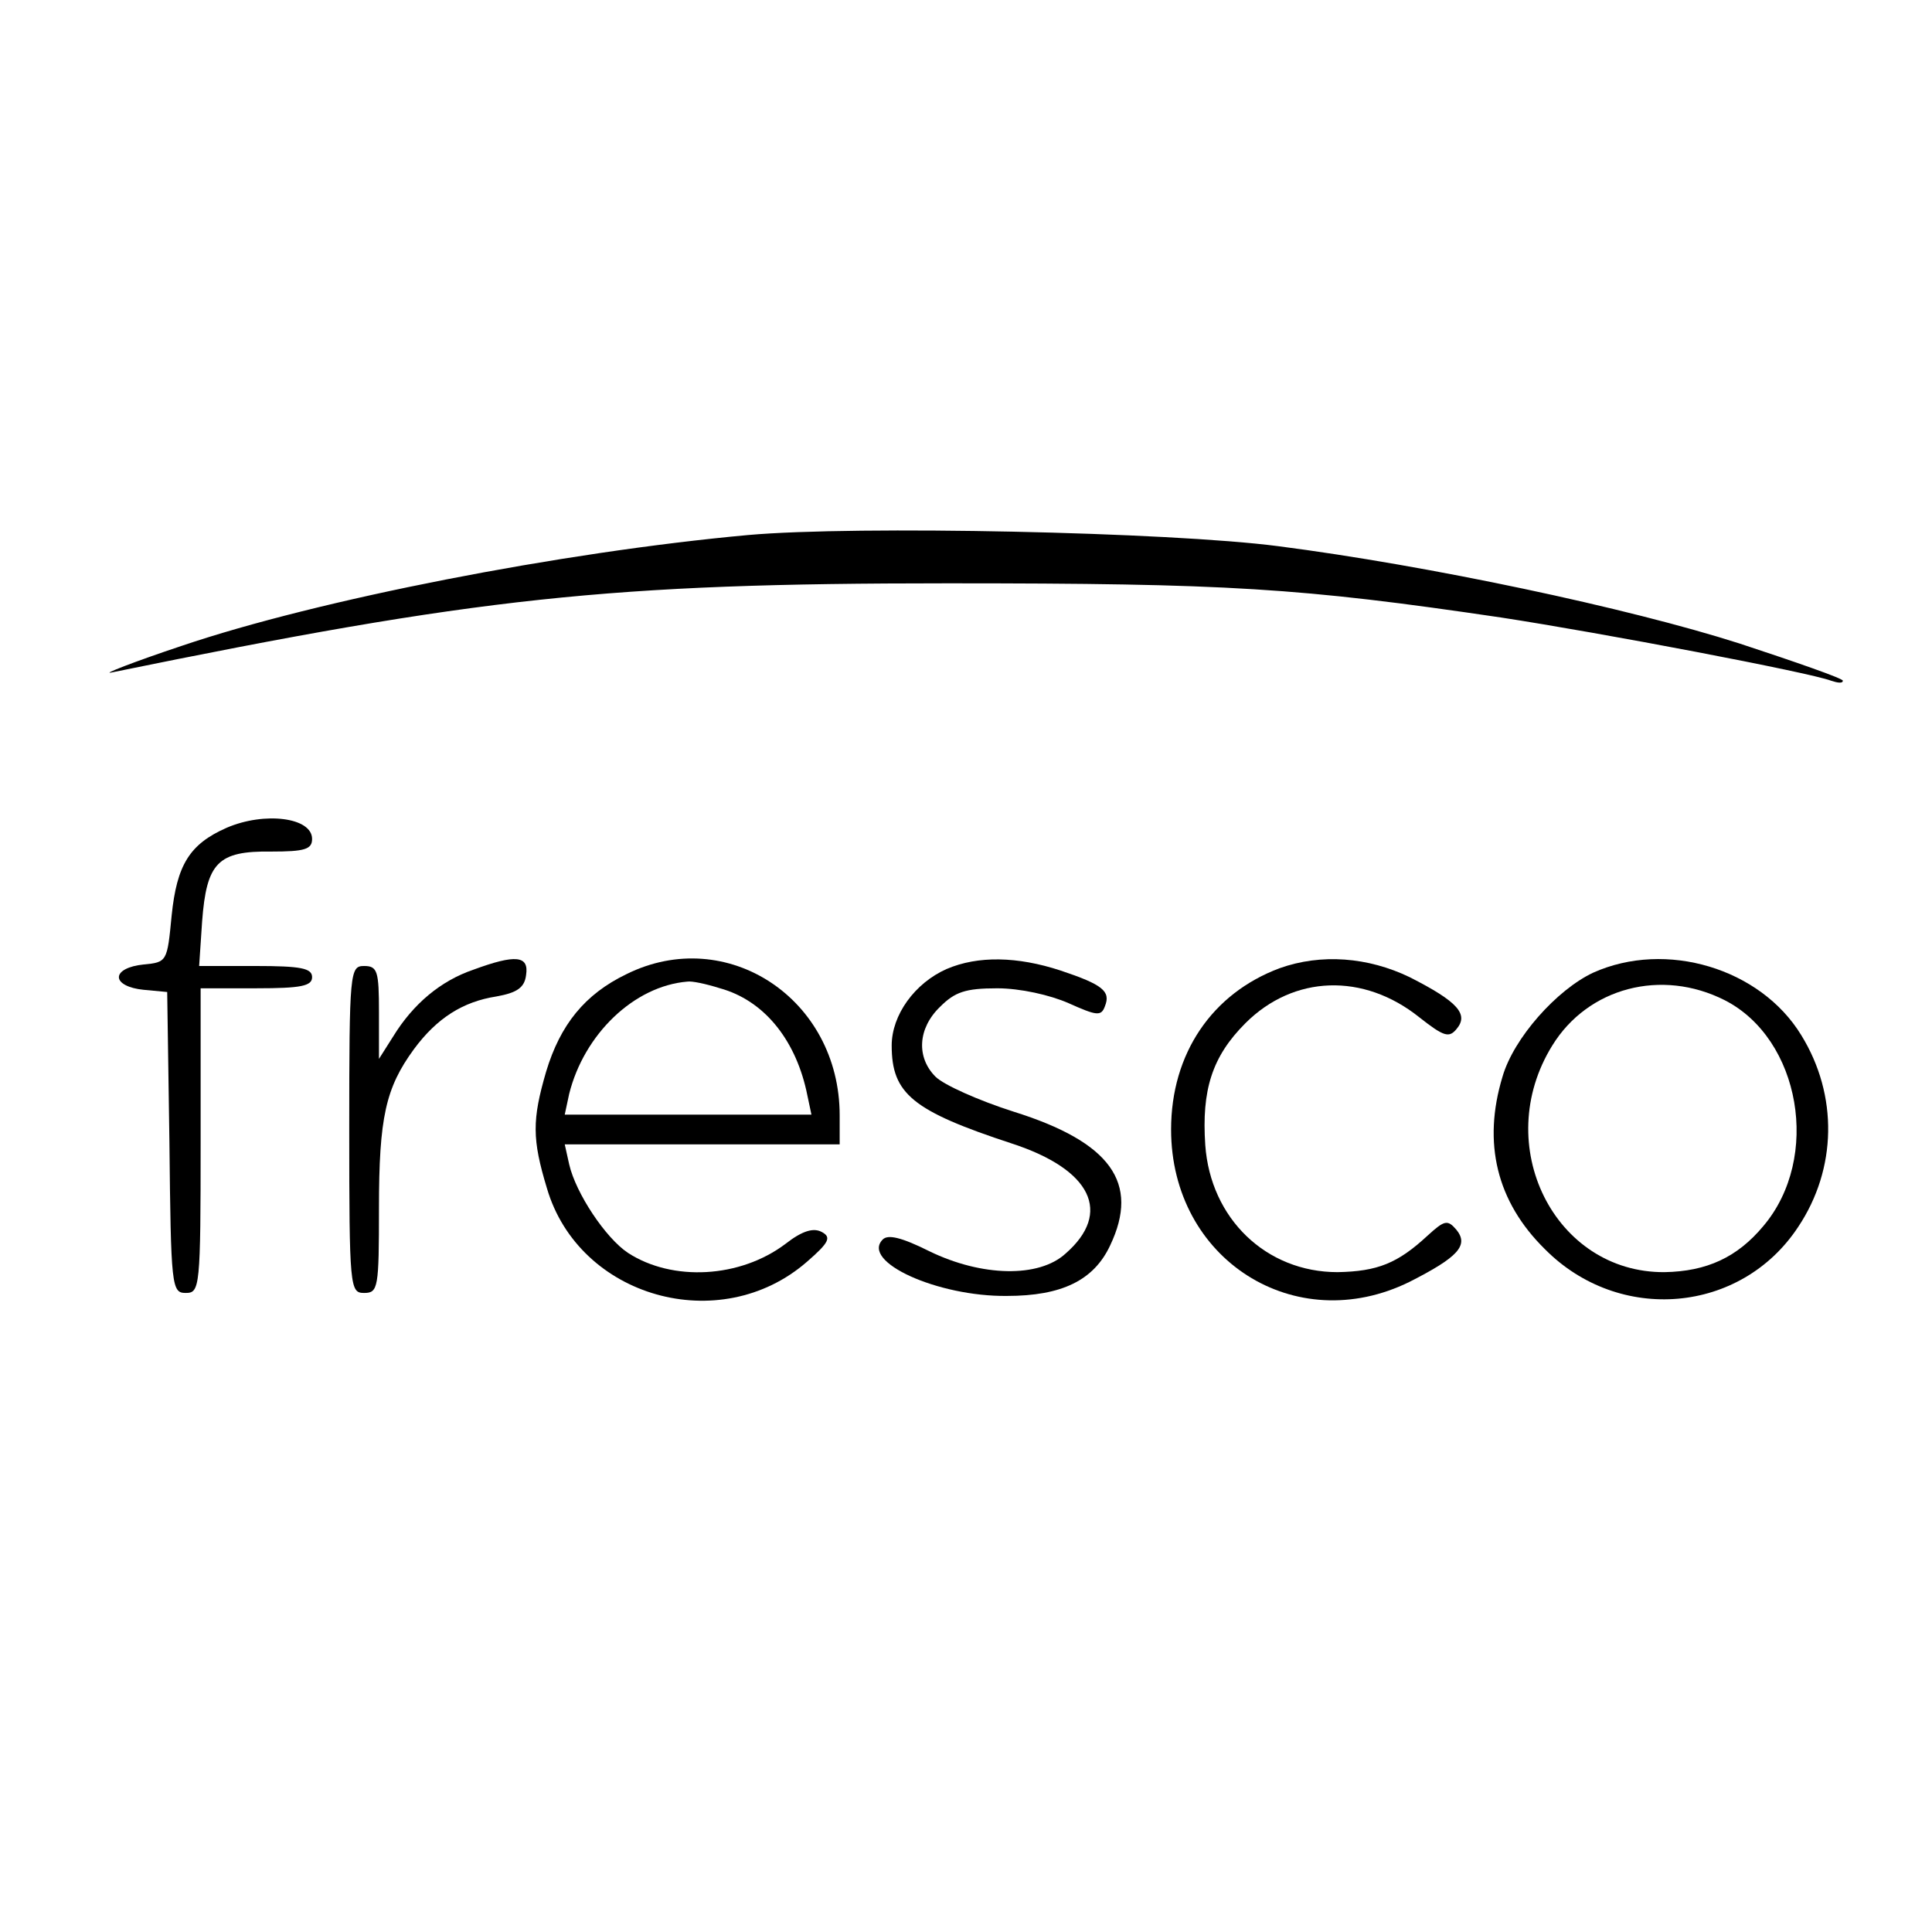
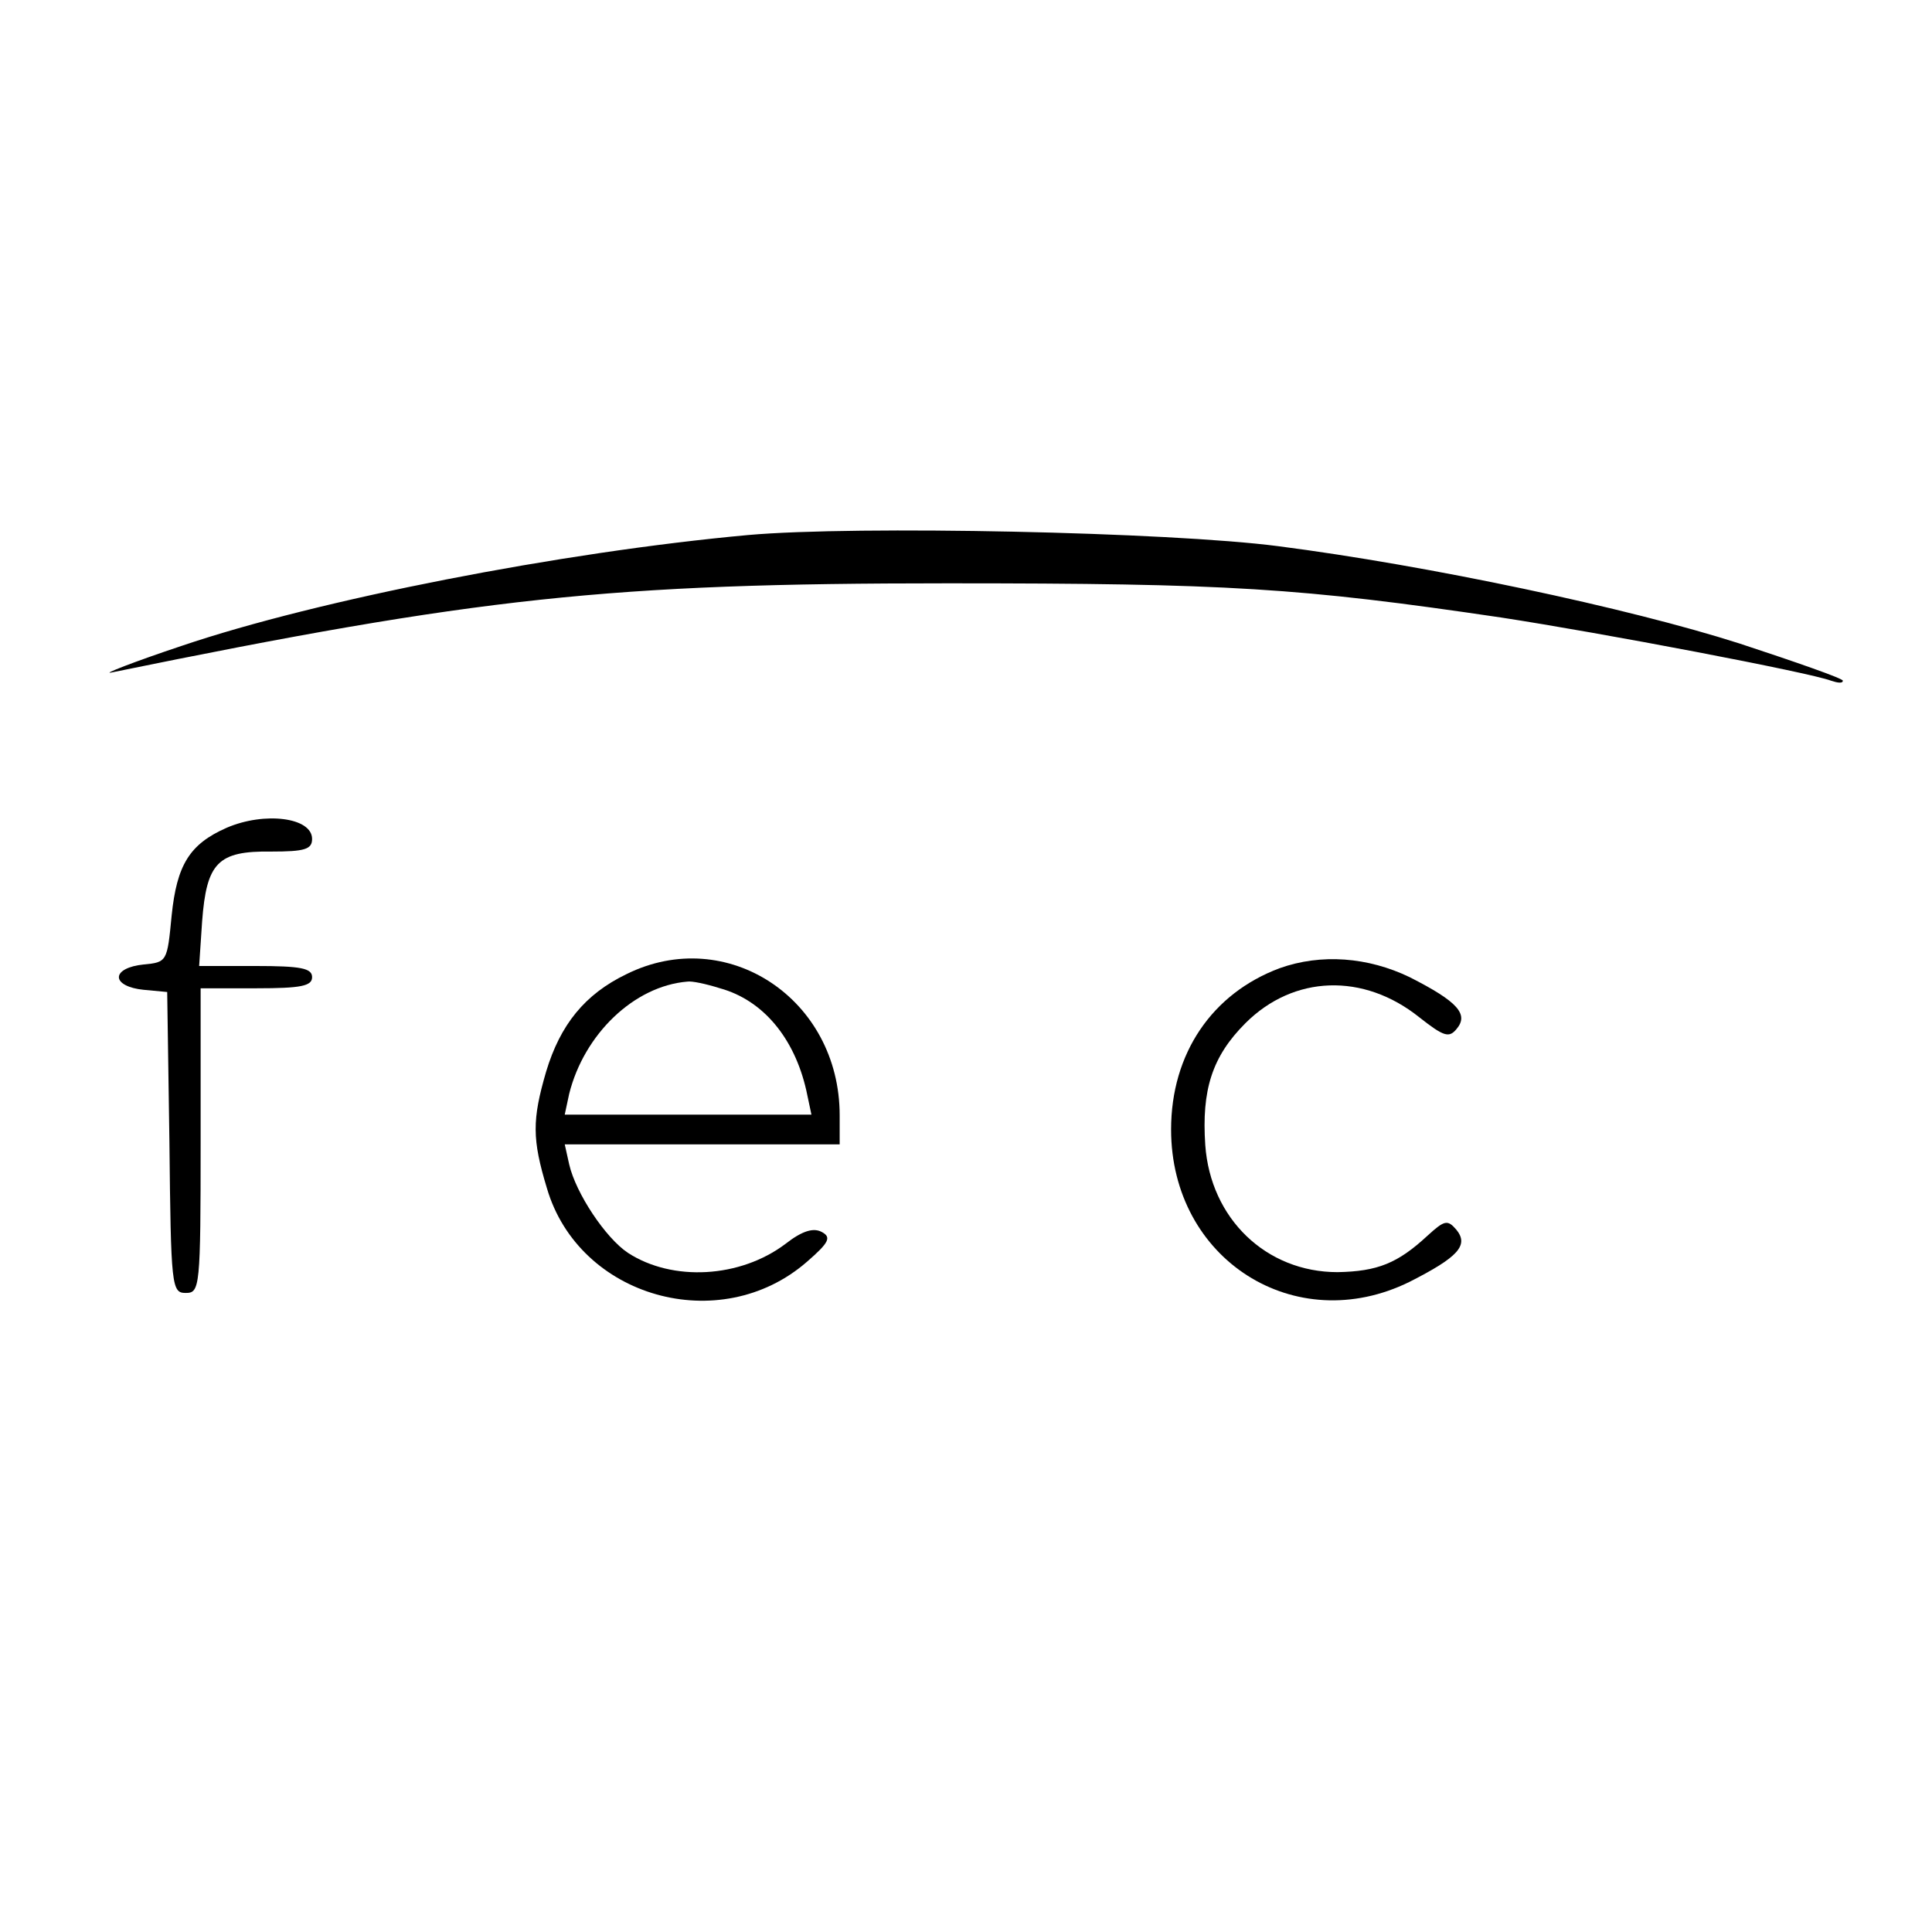
<svg xmlns="http://www.w3.org/2000/svg" version="1.0" width="260pt" height="260pt" viewBox="0 0 260 260" preserveAspectRatio="xMidYMid meet">
  <g transform="translate(0,260) scale(0.1,-0.1)" fill="#000000" stroke="none">
    <path d="M1007 1880 c-252 -23 -579 -87 -762 -149 -66 -22 -109 -39 -95 -36 494 101 669 120 1125 120 378 0 474 -6 745 -46 137 -21 415 -74 444 -85 9 -3 16 -4 16 0 0 3 -63 25 -139 50 -150 48 -419 105 -621 131 -146 19 -567 28 -713 15z" />
    <path d="M305 1486 c-50 -22 -67 -50 -74 -118 -6 -62 -6 -63 -38 -66 -20 -2 -33 -9 -33 -17 0 -8 13 -15 33 -17 l32 -3 3 -202 c2 -195 3 -203 22 -203 19 0 20 7 20 205 l0 205 75 0 c60 0 75 3 75 15 0 12 -15 15 -76 15 l-76 0 4 60 c6 79 21 95 93 94 45 0 55 3 55 17 0 29 -64 37 -115 15z" />
-     <path d="M637 1295 c-44 -15 -81 -46 -108 -90 l-19 -30 0 63 c0 55 -2 62 -20 62 -19 0 -20 -7 -20 -220 0 -213 1 -220 20 -220 19 0 20 7 20 114 0 122 9 162 47 214 31 42 66 64 111 71 28 5 38 12 40 29 4 26 -14 28 -71 7z" />
-     <path d="M843 1289 c-56 -27 -89 -68 -108 -131 -19 -65 -19 -91 1 -157 43 -147 233 -201 350 -99 30 26 33 33 20 40 -11 6 -26 2 -49 -16 -61 -46 -152 -51 -212 -12 -30 20 -70 80 -79 119 l-6 27 185 0 185 0 0 39 c0 157 -152 257 -287 190z m126 -19 c58 -16 100 -67 116 -137 l7 -33 -166 0 -166 0 6 28 c20 80 87 145 159 151 6 1 25 -3 44 -9z" />
-     <path d="M1274 1296 c-43 -19 -74 -62 -74 -103 0 -65 28 -88 162 -132 107 -35 135 -93 72 -148 -36 -33 -113 -31 -183 3 -38 19 -56 23 -63 16 -30 -30 74 -77 167 -76 74 0 117 21 139 68 40 84 1 139 -130 180 -47 15 -94 36 -105 47 -26 26 -24 65 6 94 20 20 34 25 77 25 31 0 71 -9 96 -20 38 -17 44 -18 49 -4 8 20 -3 29 -60 48 -58 19 -111 20 -153 2z" />
+     <path d="M843 1289 c-56 -27 -89 -68 -108 -131 -19 -65 -19 -91 1 -157 43 -147 233 -201 350 -99 30 26 33 33 20 40 -11 6 -26 2 -49 -16 -61 -46 -152 -51 -212 -12 -30 20 -70 80 -79 119 l-6 27 185 0 185 0 0 39 c0 157 -152 257 -287 190m126 -19 c58 -16 100 -67 116 -137 l7 -33 -166 0 -166 0 6 28 c20 80 87 145 159 151 6 1 25 -3 44 -9z" />
    <path d="M1722 1297 c-91 -34 -146 -115 -146 -217 0 -175 167 -281 321 -205 65 33 80 49 63 70 -12 14 -16 13 -39 -8 -40 -37 -67 -48 -121 -49 -96 0 -171 72 -178 171 -5 74 9 119 54 164 65 65 159 68 234 8 33 -26 40 -28 50 -16 17 20 2 37 -63 70 -56 27 -119 32 -175 12z" />
-     <path d="M2144 1291 c-49 -23 -107 -88 -122 -140 -27 -89 -8 -168 57 -232 100 -101 264 -87 341 30 52 78 54 177 4 258 -55 90 -182 128 -280 84z m177 -37 c102 -52 130 -212 52 -304 -35 -42 -76 -61 -133 -62 -148 -1 -234 171 -151 305 48 78 147 104 232 61z" />
  </g>
</svg>